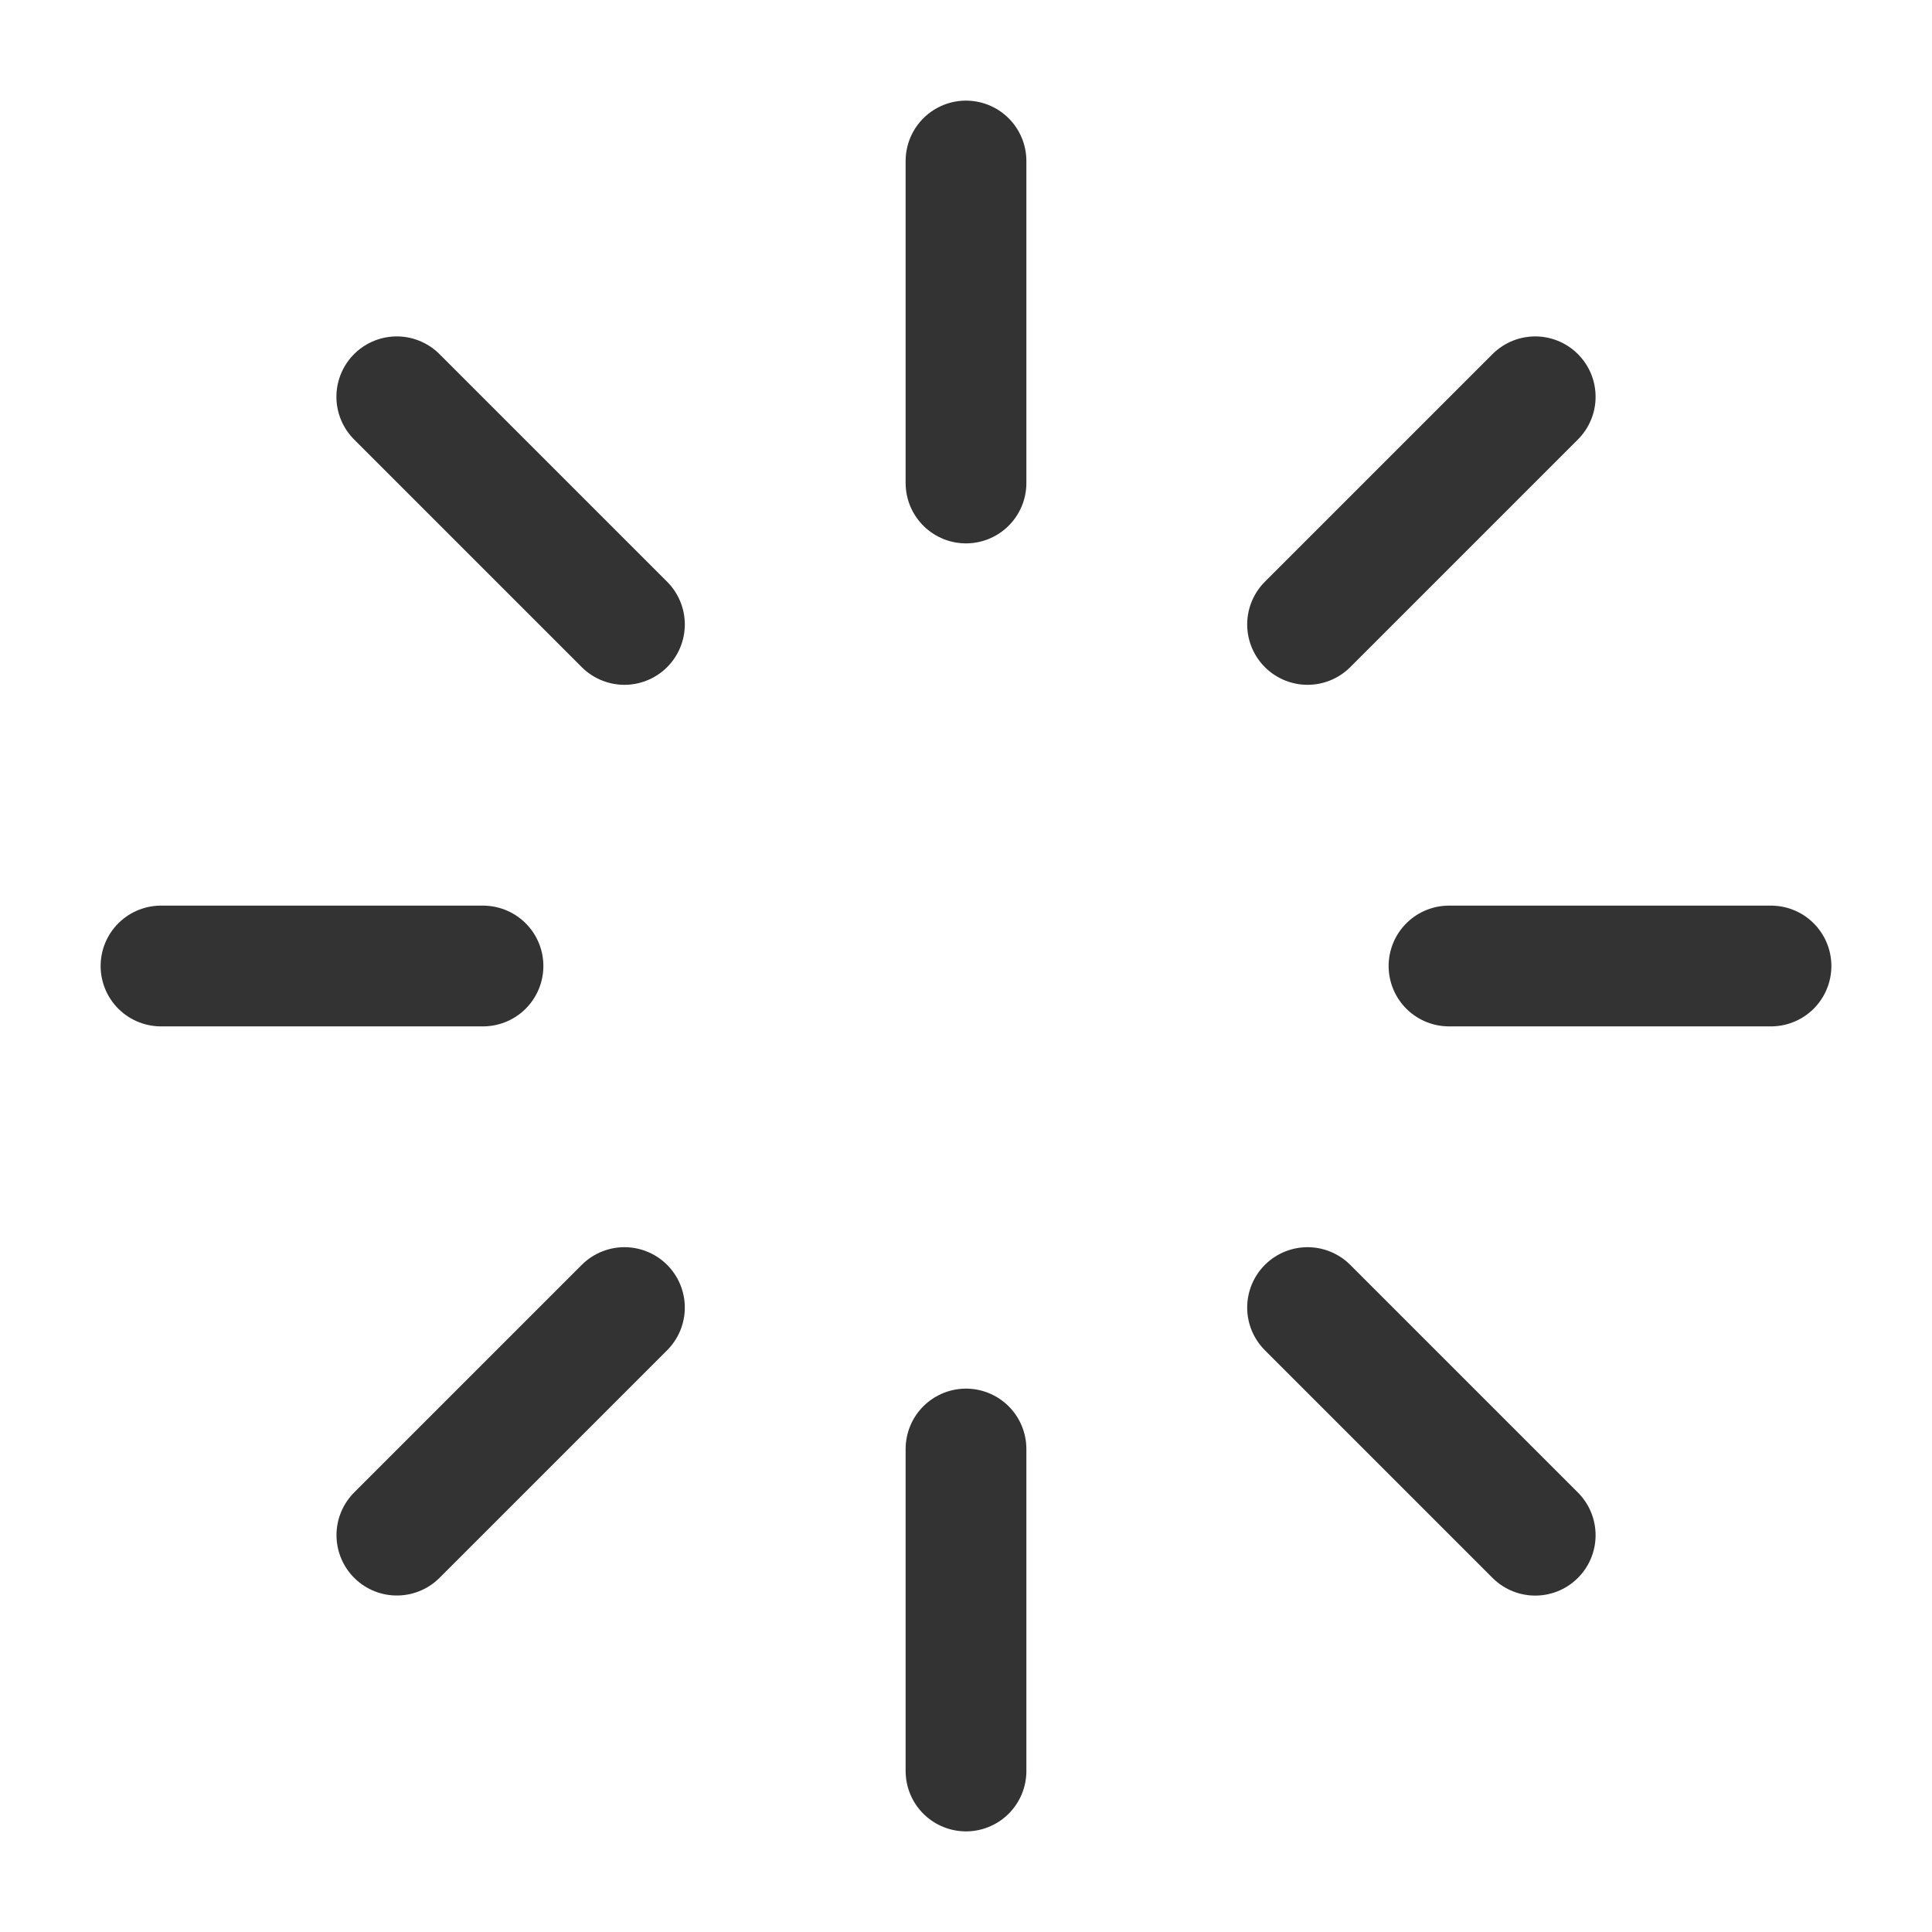
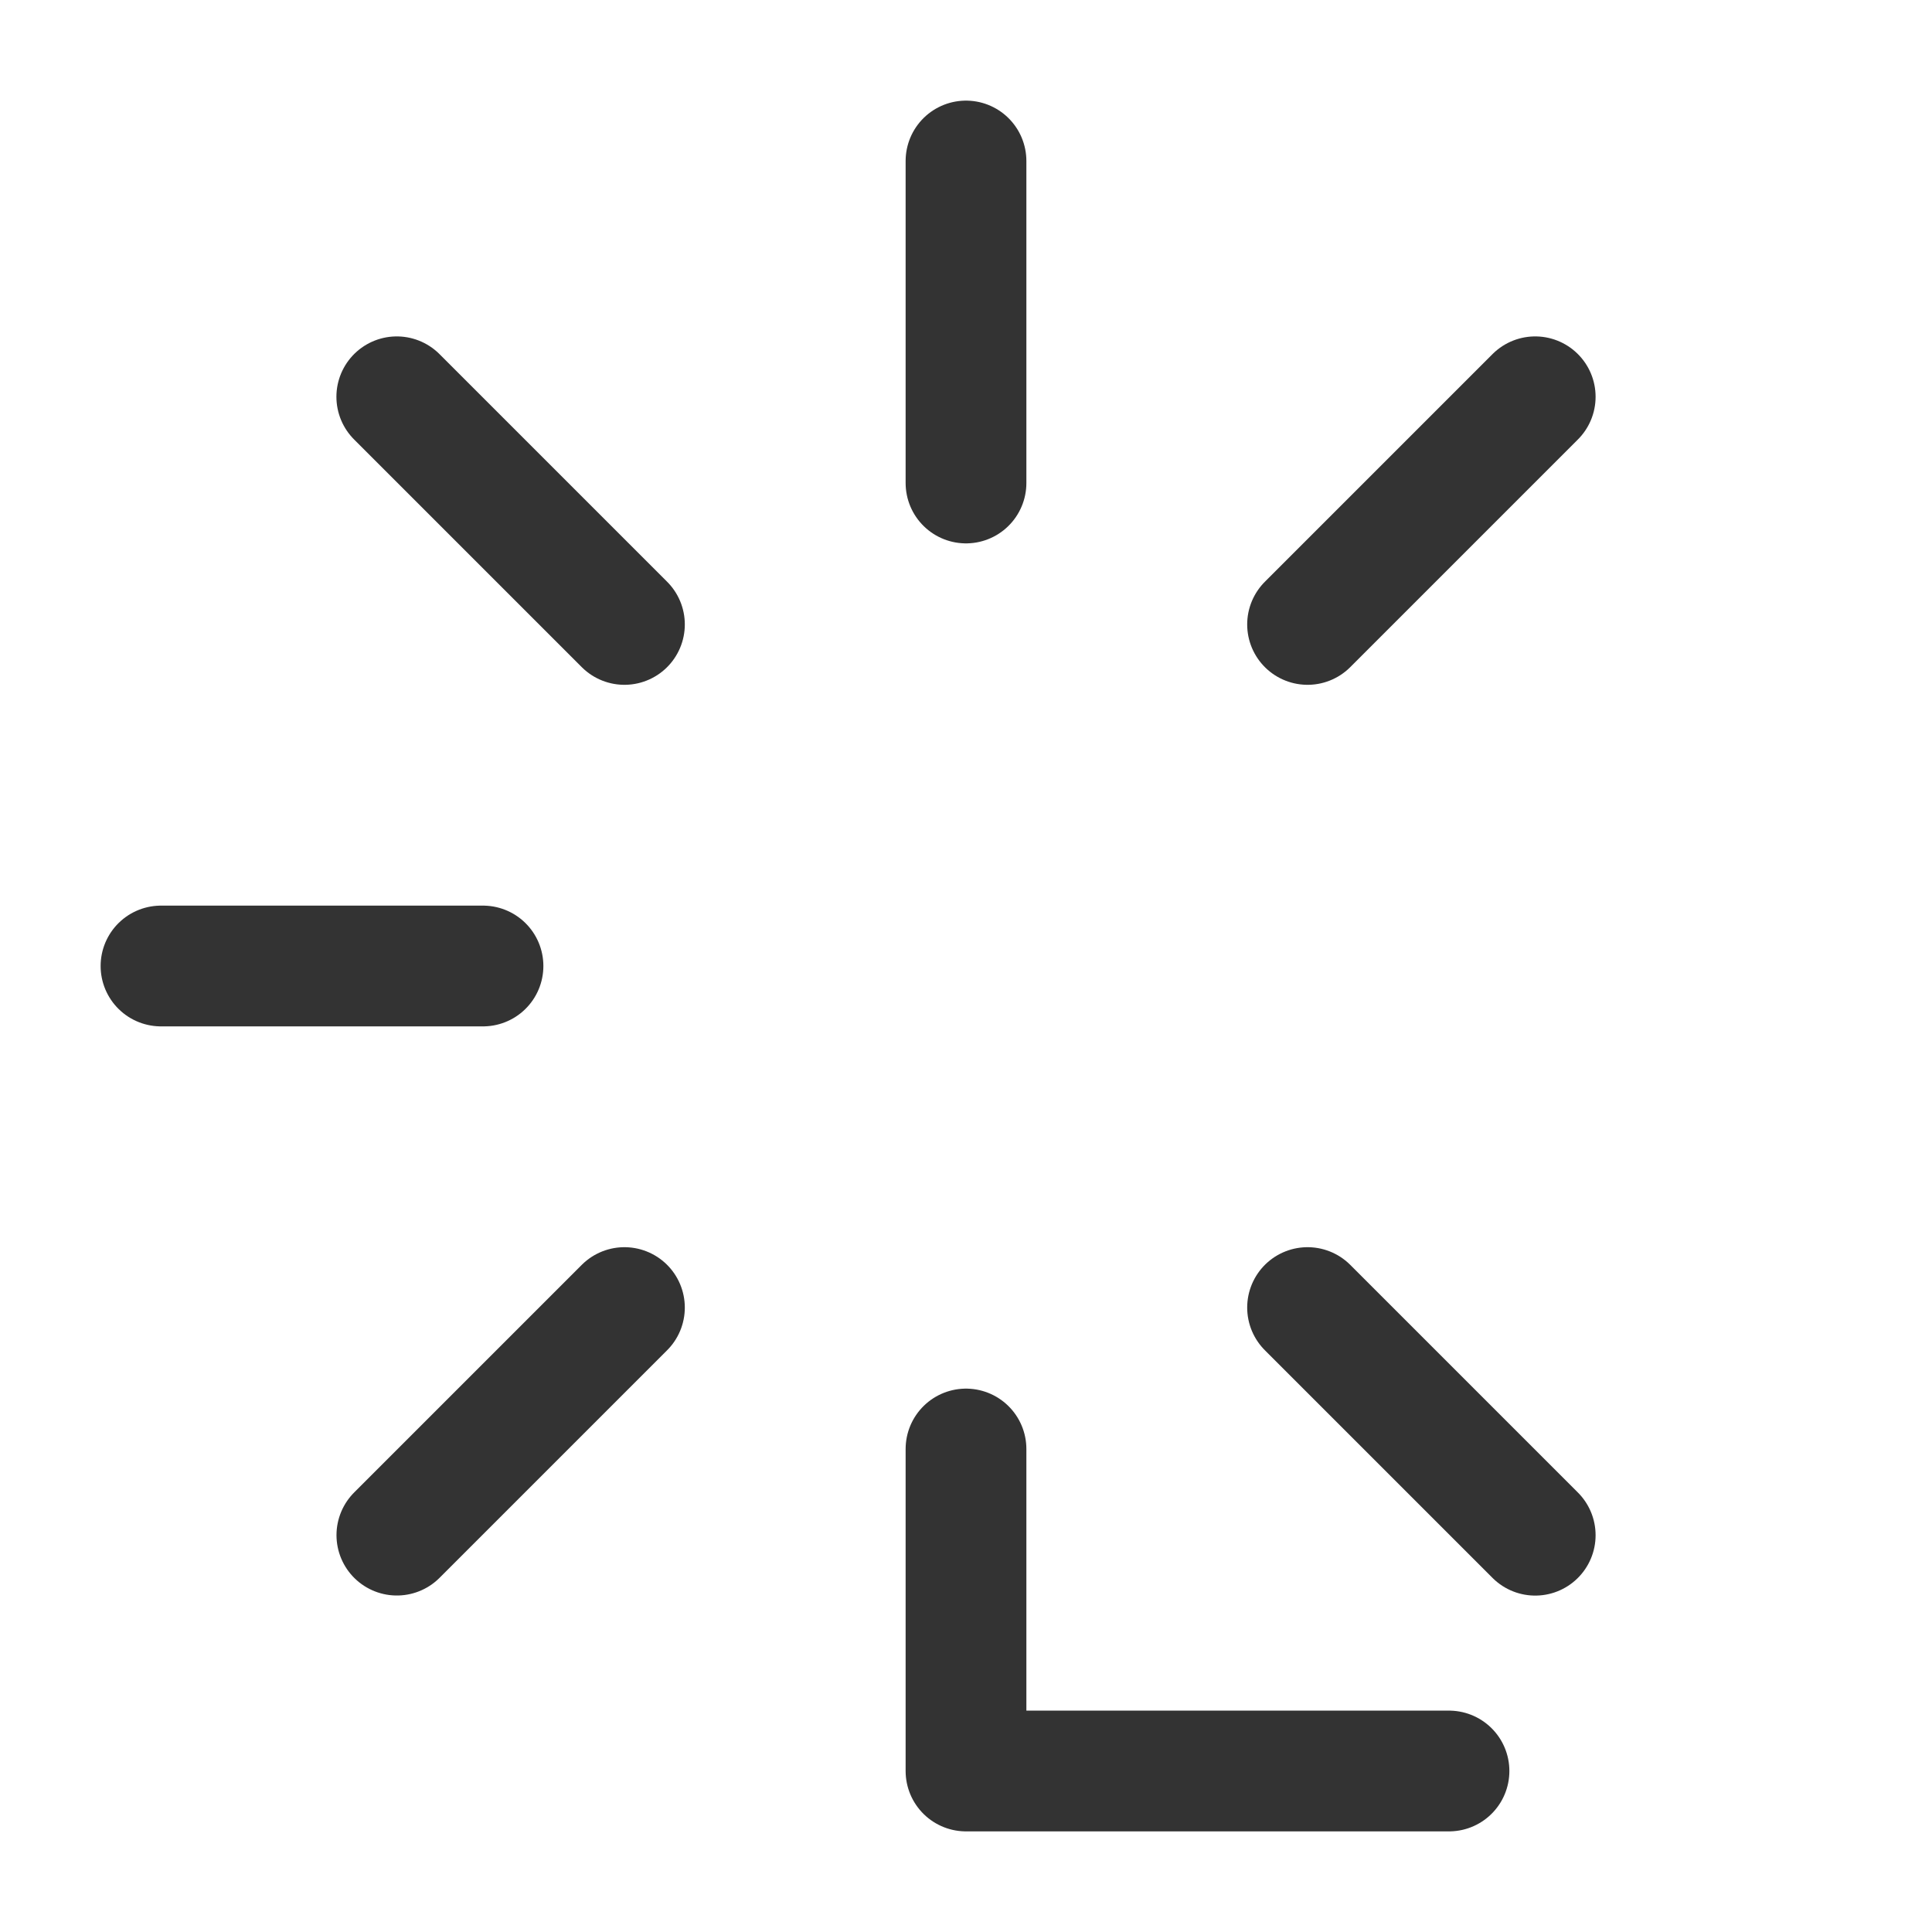
<svg xmlns="http://www.w3.org/2000/svg" width="48" height="48" viewBox="0 0 48 48" fill="none">
-   <path d="M24 4V12M24 36V44M44 24H36M12 24H4M9.858 9.858L15.514 15.514M32.486 32.486L38.142 38.142M38.142 9.858L32.486 15.514M15.514 32.486L9.86 38.14" stroke="#333333" stroke-width="3" stroke-linecap="round" stroke-linejoin="round" />
+   <path d="M24 4V12M24 36V44H36M12 24H4M9.858 9.858L15.514 15.514M32.486 32.486L38.142 38.142M38.142 9.858L32.486 15.514M15.514 32.486L9.86 38.14" stroke="#333333" stroke-width="3" stroke-linecap="round" stroke-linejoin="round" />
</svg>